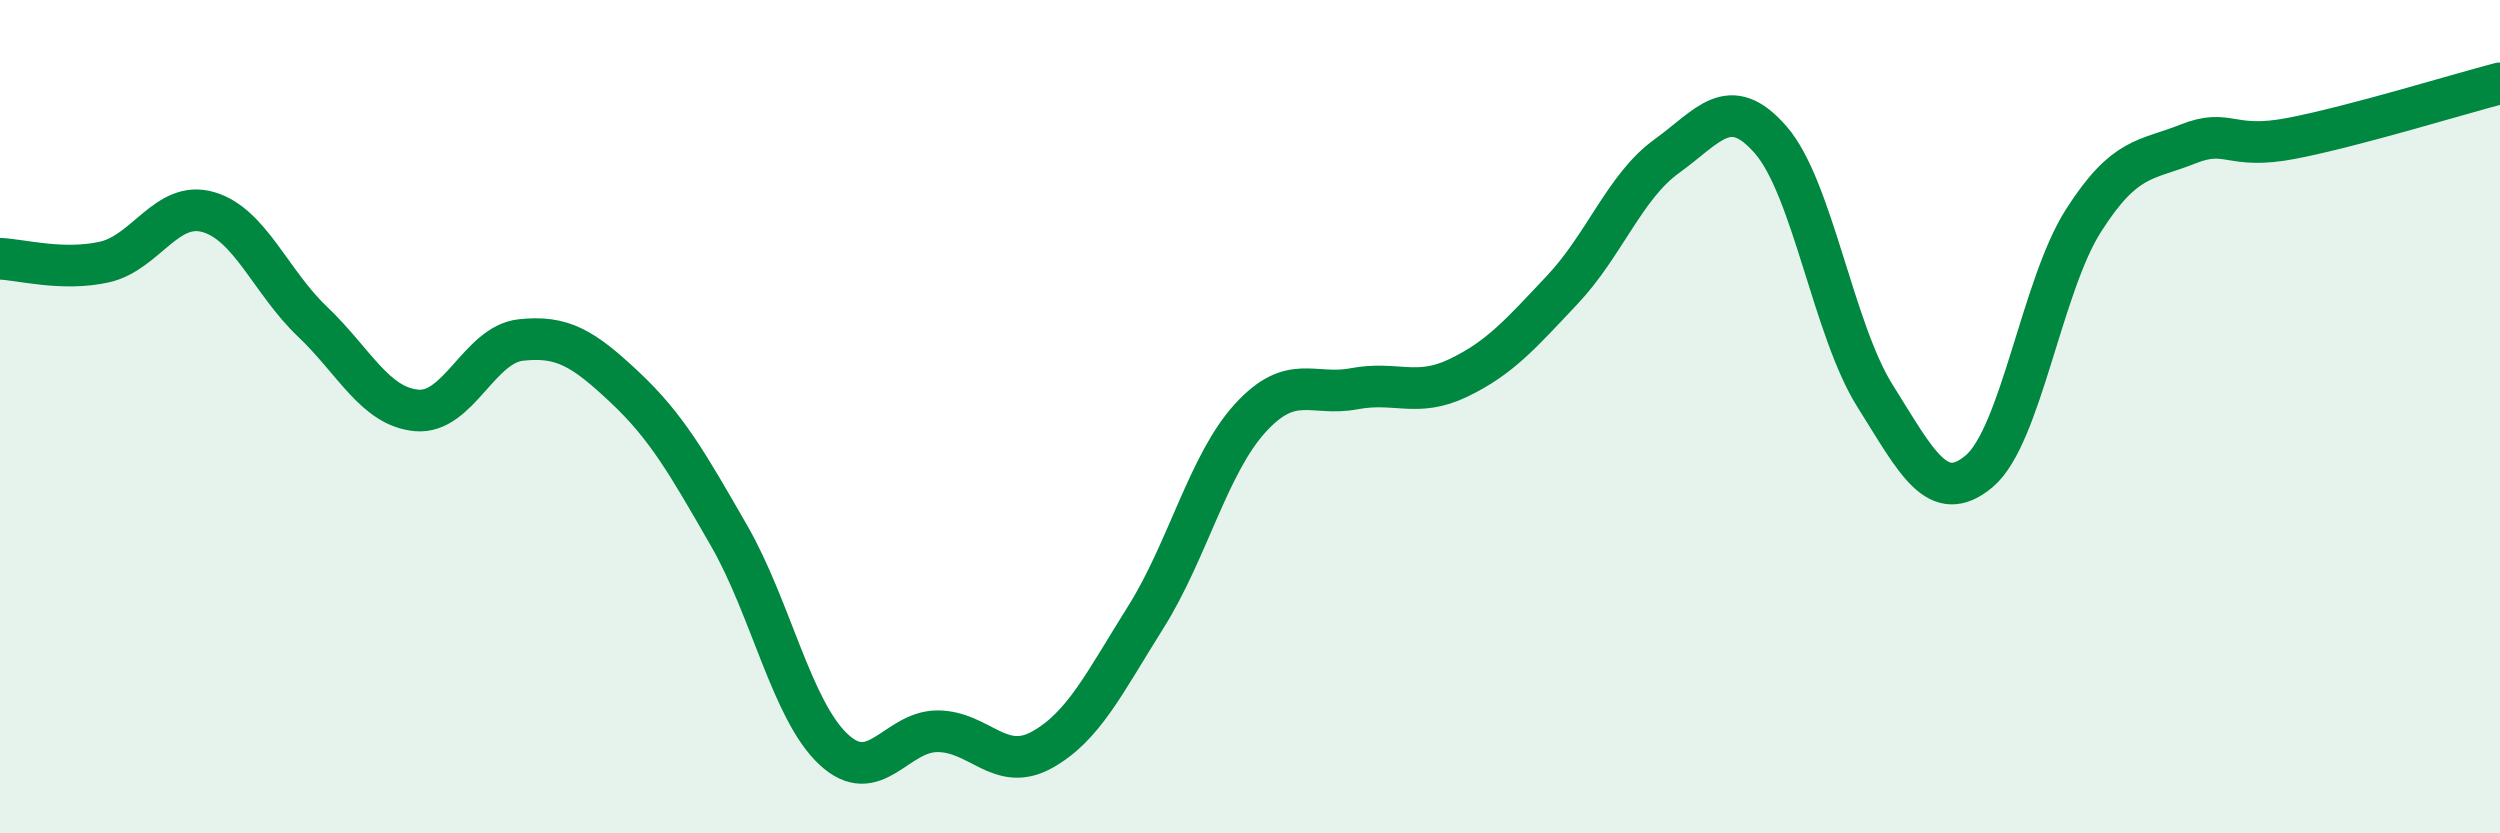
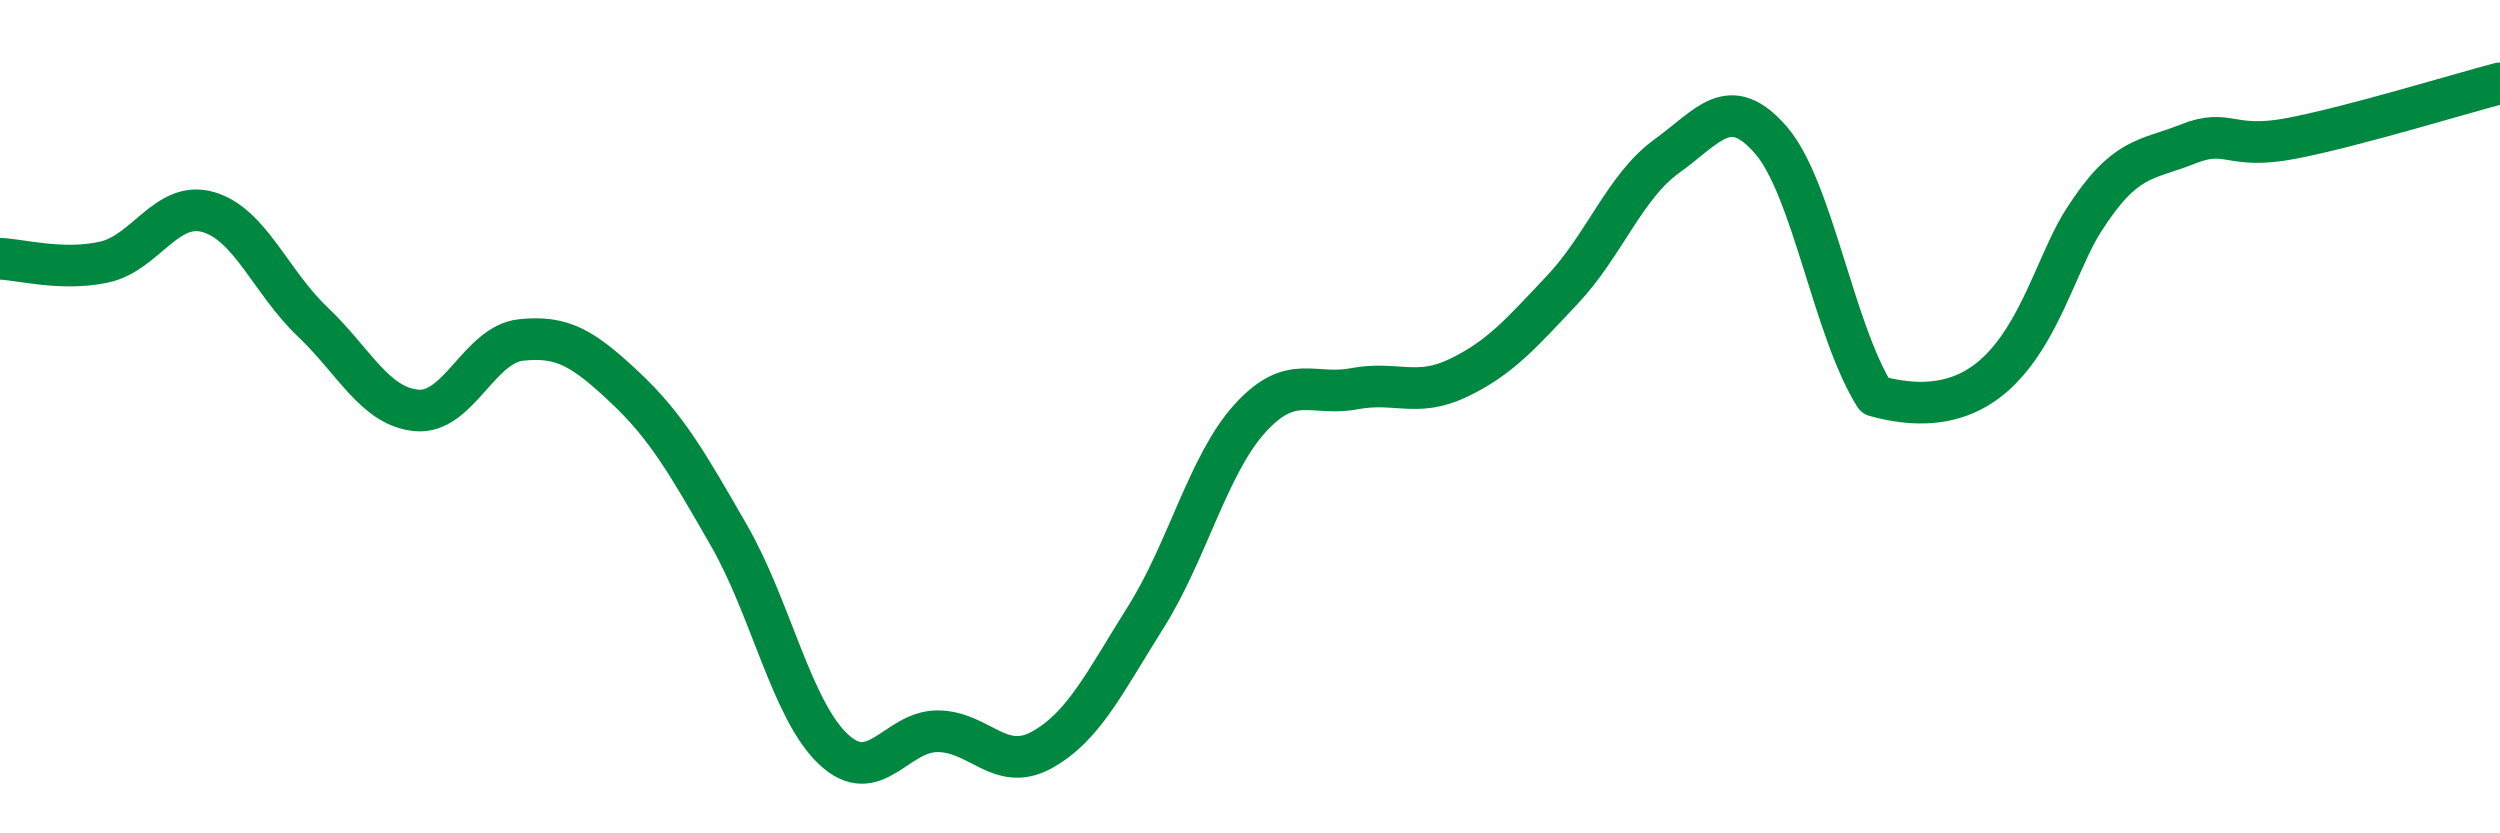
<svg xmlns="http://www.w3.org/2000/svg" width="60" height="20" viewBox="0 0 60 20">
-   <path d="M 0,6.21 C 0.5,6.23 1.5,6.51 2.5,6.29 C 3.5,6.07 4,4.8 5,5.09 C 6,5.38 6.5,6.77 7.5,7.72 C 8.5,8.67 9,9.76 10,9.85 C 11,9.94 11.5,8.27 12.5,8.16 C 13.5,8.05 14,8.36 15,9.3 C 16,10.24 16.5,11.12 17.5,12.86 C 18.5,14.6 19,17.04 20,17.98 C 21,18.92 21.5,17.55 22.5,17.55 C 23.5,17.55 24,18.55 25,18 C 26,17.45 26.5,16.4 27.5,14.81 C 28.5,13.22 29,11.14 30,10.04 C 31,8.94 31.5,9.52 32.5,9.33 C 33.5,9.14 34,9.55 35,9.07 C 36,8.59 36.5,8.01 37.5,6.95 C 38.5,5.89 39,4.47 40,3.75 C 41,3.03 41.5,2.21 42.5,3.36 C 43.5,4.51 44,7.91 45,9.5 C 46,11.09 46.5,12.15 47.5,11.31 C 48.5,10.47 49,6.87 50,5.3 C 51,3.73 51.5,3.86 52.5,3.46 C 53.5,3.06 53.5,3.61 55,3.32 C 56.5,3.03 59,2.26 60,2L60 20L0 20Z" fill="#008740" opacity="0.1" stroke-linecap="round" stroke-linejoin="round" />
-   <path d="M 0,6.21 C 0.5,6.23 1.5,6.51 2.5,6.29 C 3.5,6.07 4,4.8 5,5.09 C 6,5.38 6.5,6.77 7.5,7.72 C 8.5,8.67 9,9.76 10,9.85 C 11,9.94 11.5,8.27 12.5,8.16 C 13.5,8.05 14,8.36 15,9.3 C 16,10.24 16.5,11.12 17.5,12.86 C 18.5,14.6 19,17.04 20,17.98 C 21,18.92 21.5,17.55 22.5,17.55 C 23.5,17.55 24,18.55 25,18 C 26,17.45 26.5,16.4 27.5,14.81 C 28.5,13.22 29,11.14 30,10.04 C 31,8.94 31.5,9.52 32.5,9.33 C 33.5,9.14 34,9.55 35,9.07 C 36,8.59 36.5,8.01 37.5,6.95 C 38.5,5.89 39,4.47 40,3.75 C 41,3.03 41.5,2.21 42.5,3.36 C 43.5,4.51 44,7.91 45,9.5 C 46,11.09 46.5,12.15 47.5,11.31 C 48.5,10.47 49,6.87 50,5.3 C 51,3.73 51.5,3.86 52.5,3.46 C 53.5,3.06 53.5,3.61 55,3.32 C 56.5,3.03 59,2.26 60,2" stroke="#008740" stroke-width="1" fill="none" stroke-linecap="round" stroke-linejoin="round" />
+   <path d="M 0,6.21 C 0.5,6.23 1.5,6.51 2.5,6.29 C 3.5,6.07 4,4.8 5,5.09 C 6,5.38 6.5,6.77 7.5,7.72 C 8.5,8.67 9,9.76 10,9.85 C 11,9.94 11.5,8.27 12.5,8.16 C 13.5,8.05 14,8.36 15,9.3 C 16,10.24 16.5,11.12 17.5,12.86 C 18.5,14.6 19,17.04 20,17.98 C 21,18.92 21.5,17.55 22.5,17.55 C 23.5,17.55 24,18.55 25,18 C 26,17.45 26.5,16.4 27.5,14.81 C 28.5,13.22 29,11.14 30,10.04 C 31,8.94 31.5,9.52 32.5,9.33 C 33.5,9.14 34,9.55 35,9.07 C 36,8.59 36.5,8.01 37.5,6.95 C 38.5,5.89 39,4.47 40,3.75 C 41,3.03 41.5,2.21 42.5,3.36 C 43.5,4.51 44,7.91 45,9.5 C 48.5,10.47 49,6.87 50,5.3 C 51,3.73 51.5,3.86 52.5,3.46 C 53.5,3.06 53.5,3.61 55,3.32 C 56.5,3.03 59,2.26 60,2" stroke="#008740" stroke-width="1" fill="none" stroke-linecap="round" stroke-linejoin="round" />
</svg>